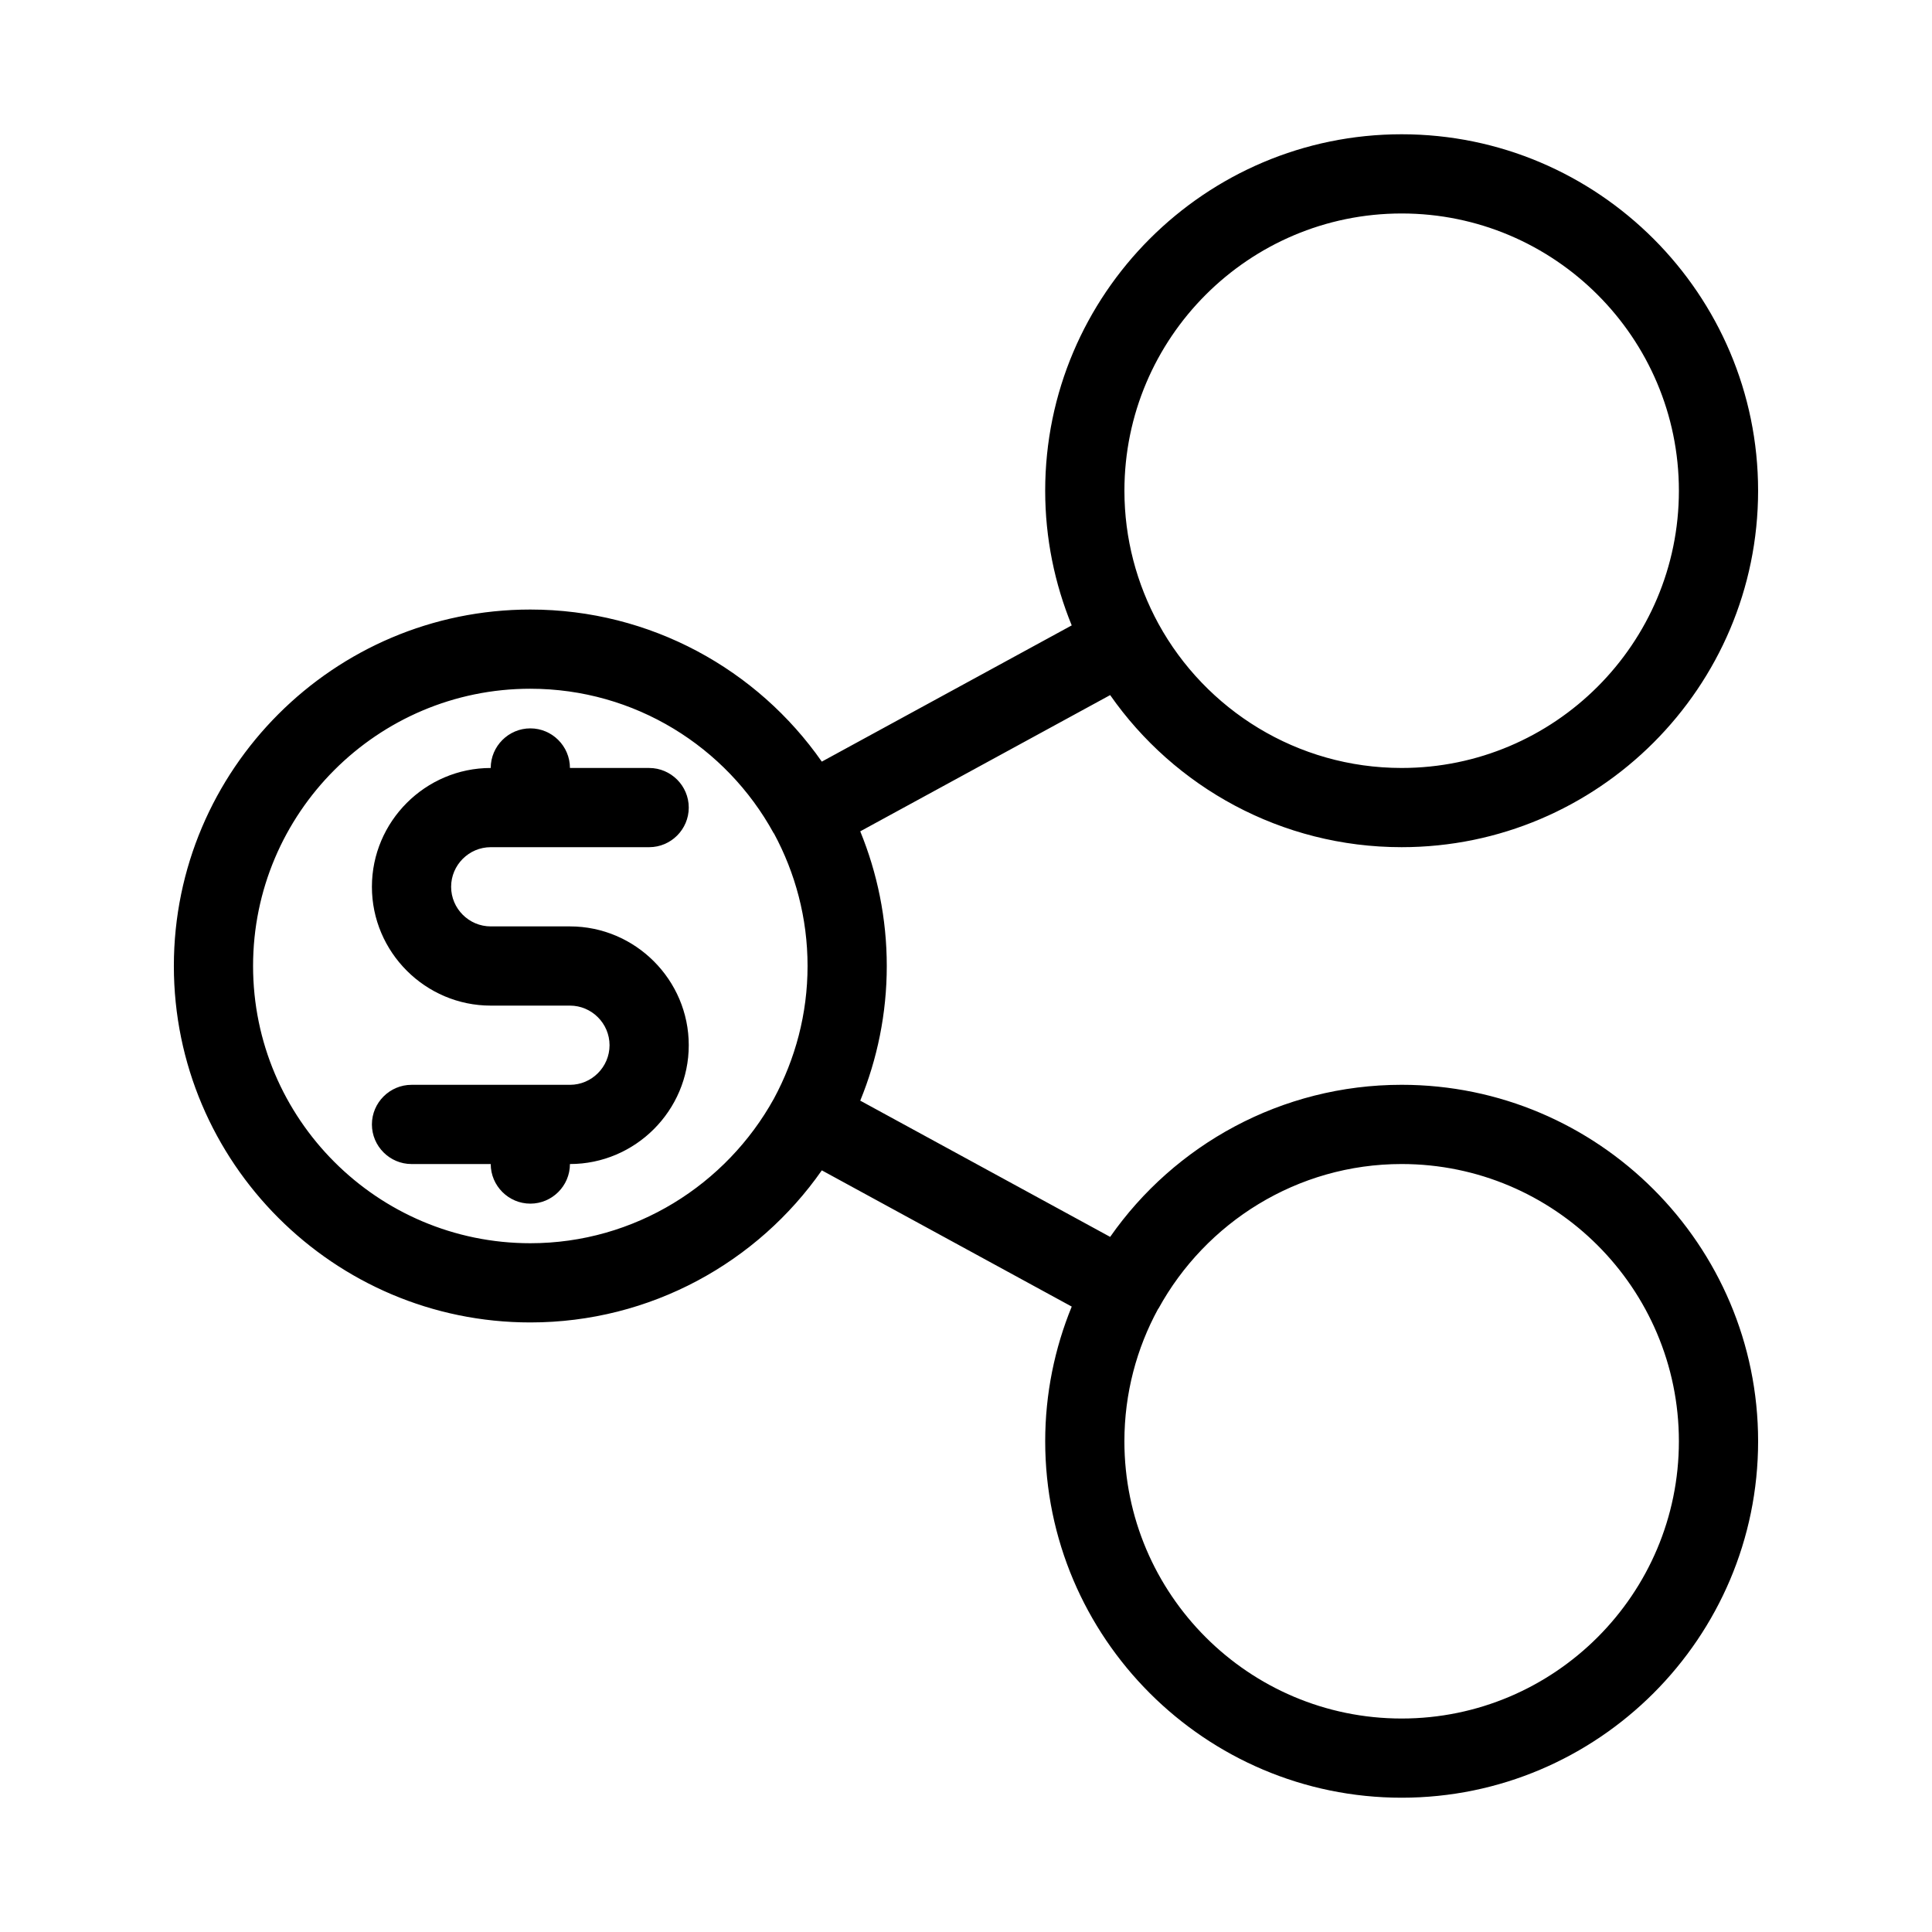
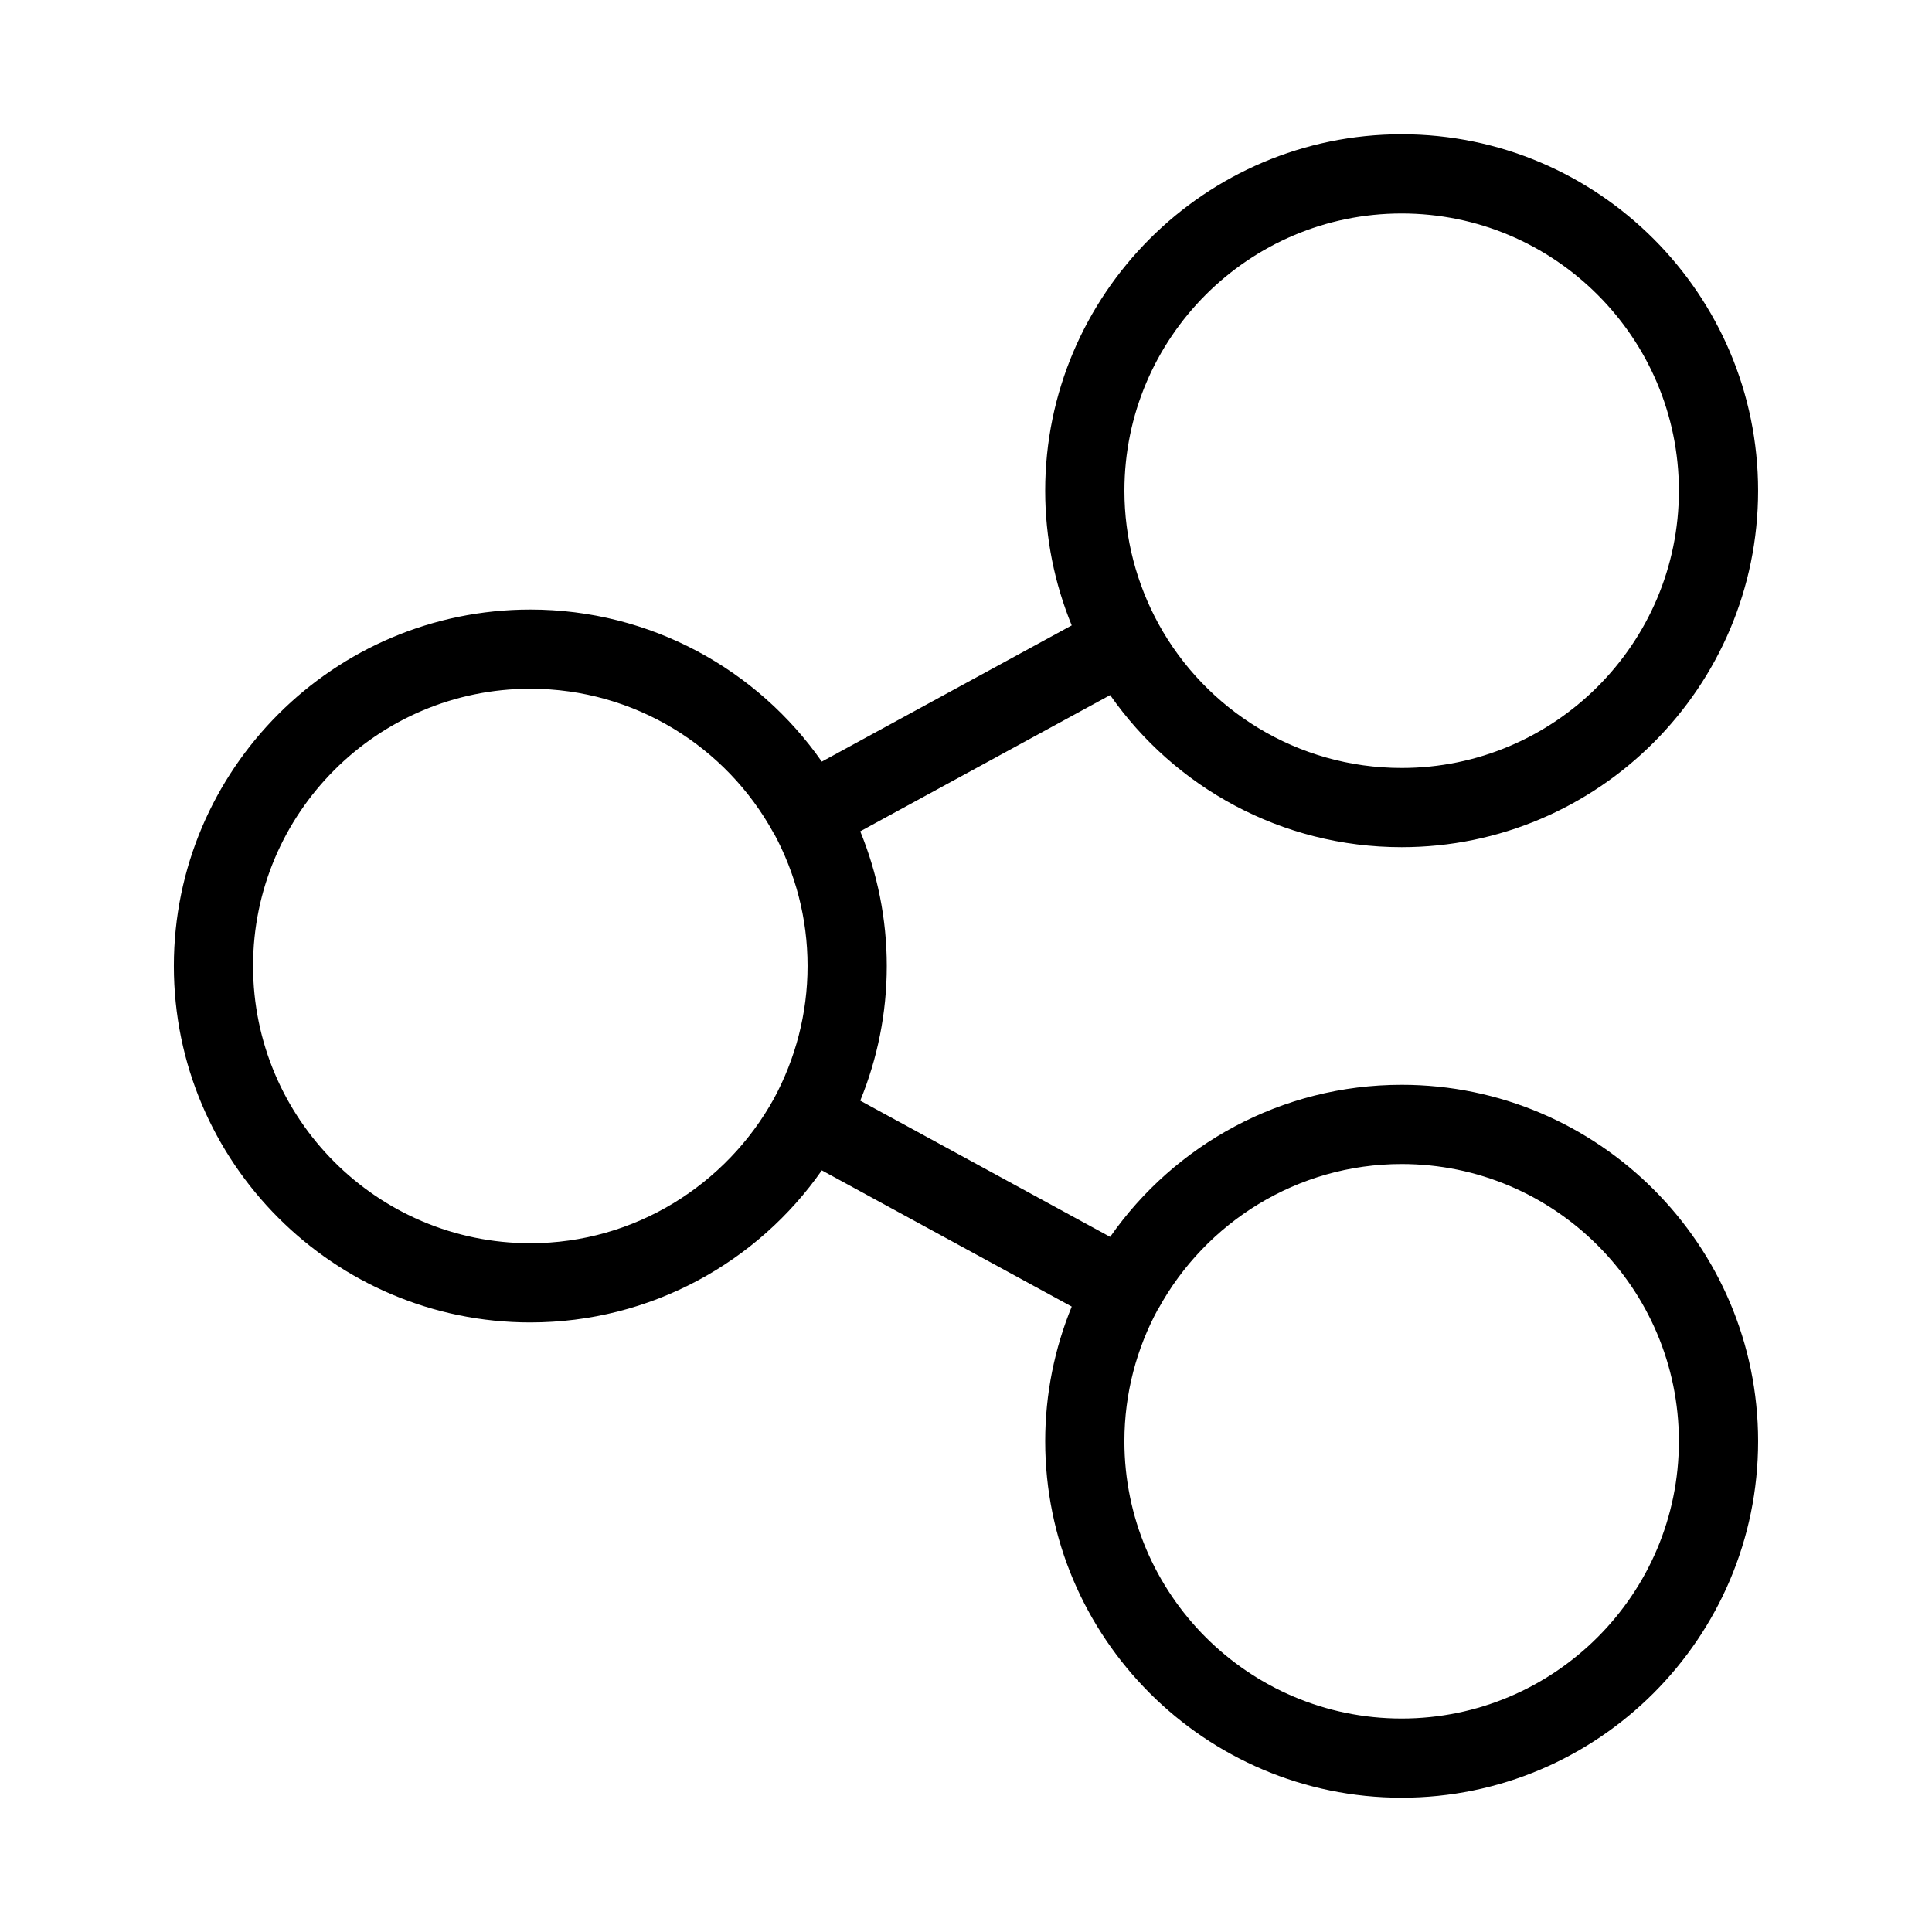
<svg xmlns="http://www.w3.org/2000/svg" fill="#000000" width="800px" height="800px" version="1.1" viewBox="144 144 512 512">
  <g>
-     <path d="m295.04 431.49h-41.984c-5.773 0-10.496 4.723-10.496 10.496s4.723 10.496 10.496 10.496h20.992c0 5.773 4.723 10.496 10.496 10.496 5.773 0 10.496-4.723 10.496-10.496 17.32 0 31.488-14.168 31.488-31.488 0-17.32-14.168-31.488-31.488-31.488h-20.992c-5.773 0-10.496-4.723-10.496-10.496 0-5.773 4.723-10.496 10.496-10.496h41.984c5.773 0 10.496-4.723 10.496-10.496s-4.723-10.496-10.496-10.496h-20.992c0-5.773-4.723-10.496-10.496-10.496-5.773 0-10.496 4.723-10.496 10.496-17.32 0-31.488 14.168-31.488 31.488 0 17.32 14.168 31.488 31.488 31.488h20.992c5.773 0 10.496 4.723 10.496 10.496 0 5.769-4.723 10.496-10.496 10.496z" />
    <path d="m284.54 494.46c31.906 0 60.246-15.953 77.25-40.305l66.23 36.105c-4.516 11.023-7.031 23.094-7.031 35.688 0 52.059 42.402 94.465 94.465 94.465 52.059 0 94.465-42.402 94.465-94.465 0-52.059-42.402-94.465-94.465-94.465-31.906 0-60.246 15.953-77.25 40.305l-66.23-36.105c4.512-11.02 7.031-23.09 7.031-35.684s-2.519-24.664-7.031-35.688l66.23-36.105c17 24.348 45.34 40.305 77.246 40.305 52.059 0 94.465-42.402 94.465-94.465 0-52.059-42.402-94.465-94.465-94.465-52.059 0-94.465 42.402-94.465 94.465 0 12.594 2.519 24.664 7.031 35.688l-66.23 36.105c-17-24.352-45.34-40.305-77.246-40.305-52.059 0-94.465 42.402-94.465 94.465 0 52.059 42.402 94.461 94.465 94.461zm166.36-3.566c0-0.105 0.105-0.105 0 0l0.105-0.105c12.492-22.777 36.738-38.309 64.445-38.309 40.516 0 73.473 32.957 73.473 73.473s-32.957 73.473-73.473 73.473-73.473-32.957-73.473-73.473c0.004-12.703 3.258-24.668 8.922-35.059zm64.551-290.32c40.516 0 73.473 32.957 73.473 73.473s-32.957 73.473-73.473 73.473c-27.711 0-51.957-15.43-64.445-38.207-5.769-10.602-9.023-22.566-9.023-35.266 0-40.516 32.957-73.473 73.469-73.473zm-230.91 125.95c27.711 0 51.957 15.43 64.445 38.207 0 0 0 0.105 0.105 0.105 5.668 10.492 8.922 22.457 8.922 35.16 0 12.699-3.254 24.664-8.922 35.16-12.598 22.777-36.844 38.312-64.551 38.312-40.516 0-73.473-32.957-73.473-73.473s32.957-73.473 73.473-73.473z" />
  </g>
</svg>